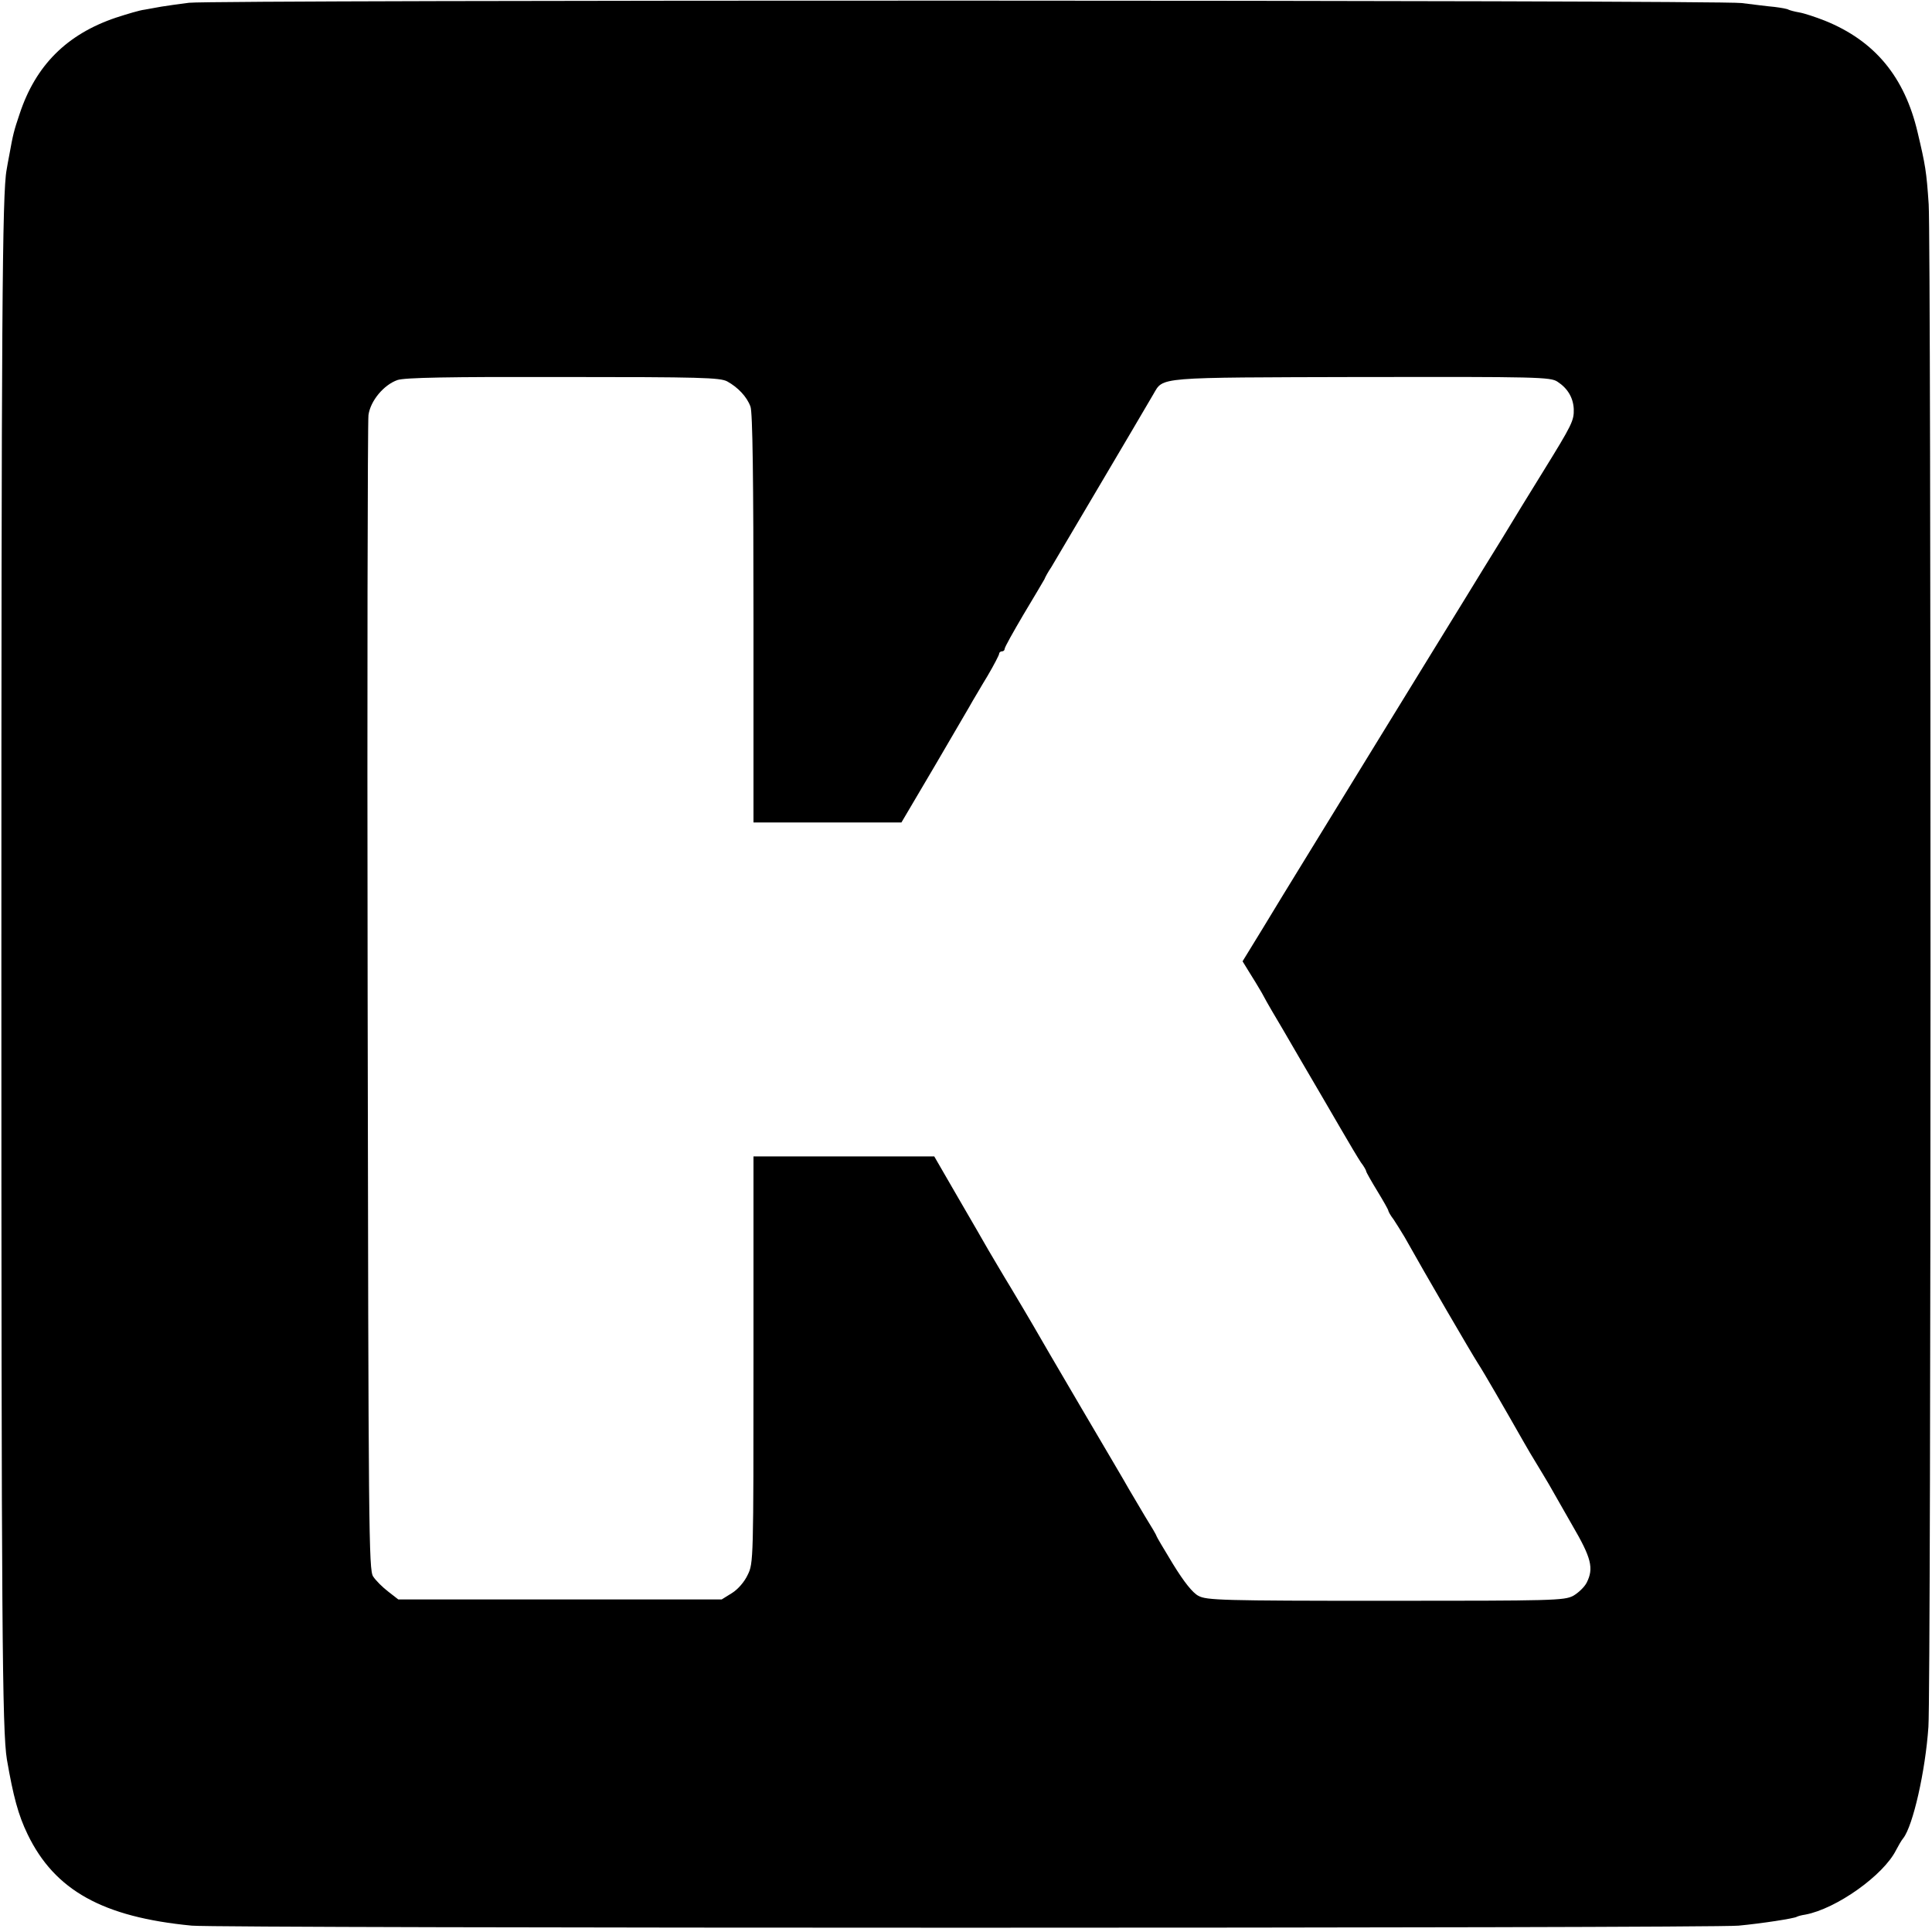
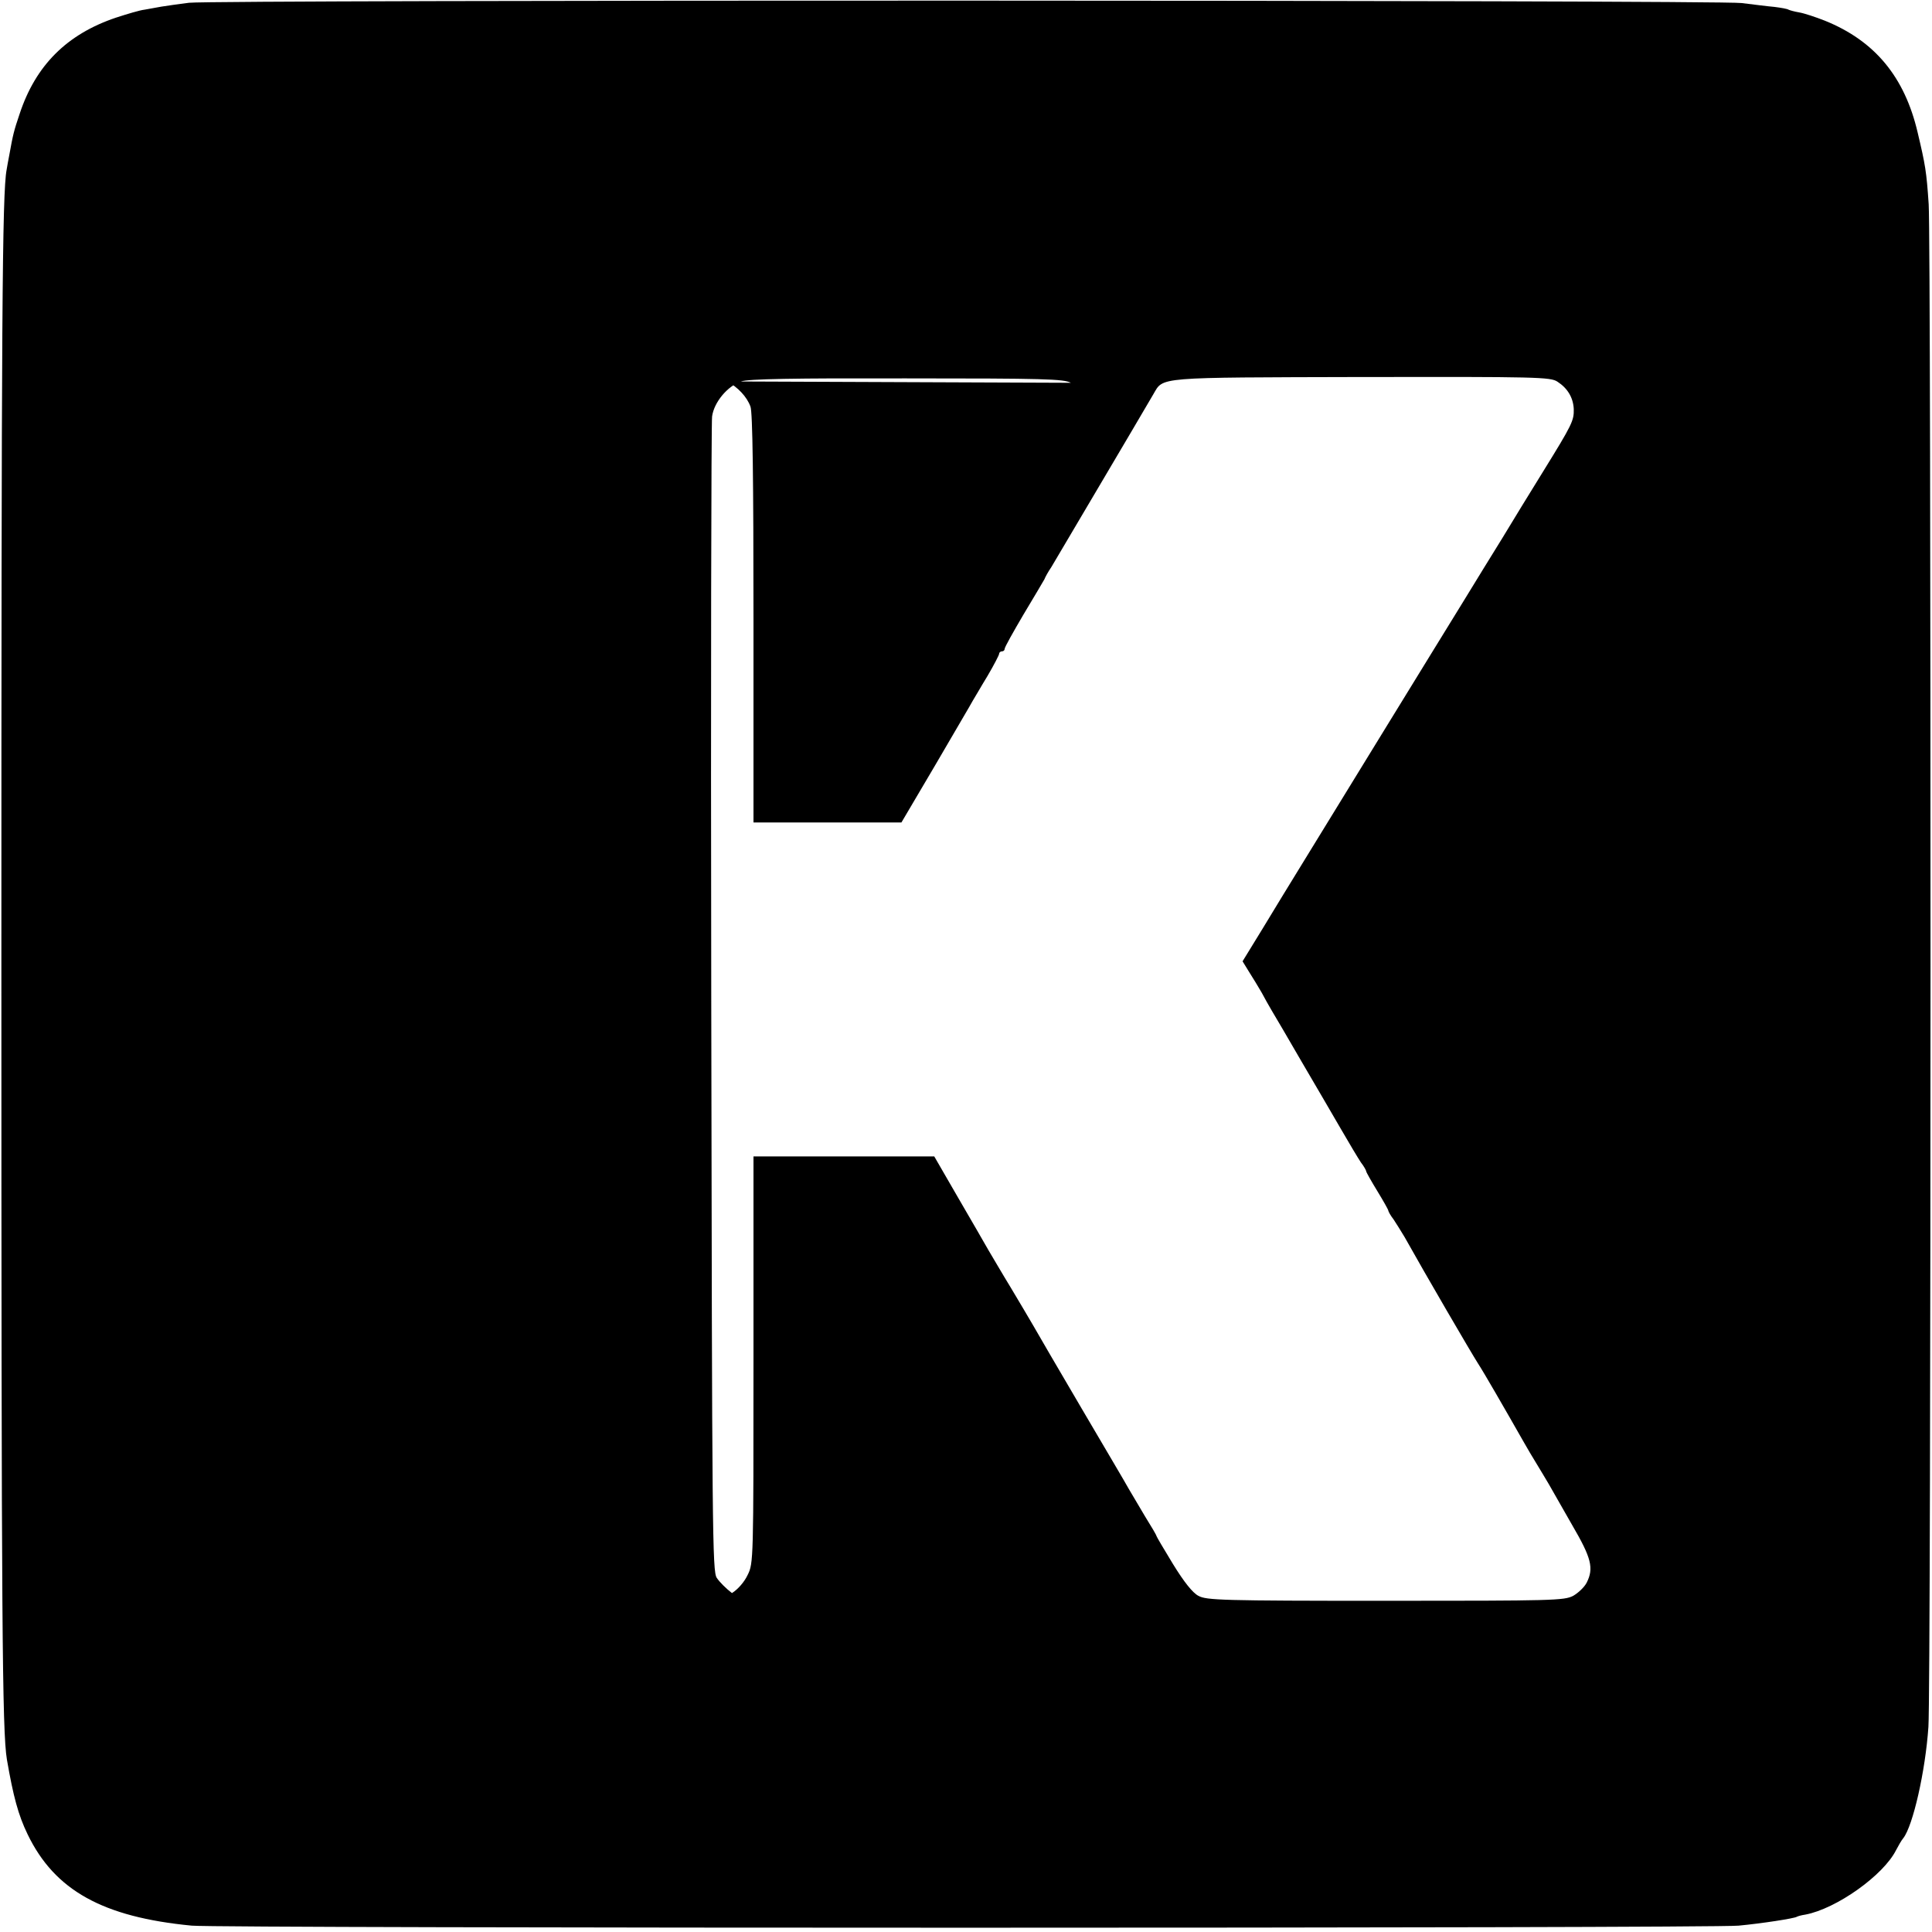
<svg xmlns="http://www.w3.org/2000/svg" version="1.0" width="700pt" height="700pt" viewBox="0 0 700 700" preserveAspectRatio="xMidYMid meet">
  <g transform="translate(0,700) scale(0.1,-0.1)" fill="#000000" stroke="none">
-     <path d="M685 6990 c-38 -5 -83 -11 -100 -14 -16 -3 -44 -8 -61 -11 -18 -2 -64 -16 -104 -29 -178 -60 -291 -173 -349 -349 -21 -62 -24 -75 -37 -147 -4 -19 -8 -44 -10 -55 -16 -84 -19 -534 -19 -2880 0 -2396 3 -2777 20 -2880 23 -133 41 -201 75 -271 98 -203 272 -300 595 -331 103 -10 5506 -10 5604 0 85 8 201 26 211 32 3 2 17 6 31 8 112 21 283 142 329 234 8 15 19 35 26 43 35 45 80 242 91 403 10 130 10 5377 1 5517 -8 119 -12 142 -40 260 -47 201 -155 332 -336 405 -33 13 -75 27 -93 30 -18 3 -35 8 -39 10 -4 3 -27 7 -51 10 -24 2 -78 9 -119 14 -91 11 -5523 12 -5625 1z m1950 -1372 c38 -21 71 -55 84 -91 8 -19 11 -268 11 -768 l0 -739 268 0 268 0 125 212 c68 117 129 220 134 230 6 9 29 50 53 89 23 39 42 76 42 80 0 5 5 9 10 9 6 0 10 4 10 9 0 6 31 61 68 124 38 63 72 121 76 128 3 8 14 28 25 44 14 24 306 517 370 627 37 63 5 60 755 62 635 1 684 0 709 -17 37 -24 57 -58 59 -99 1 -42 -5 -55 -112 -228 -46 -74 -112 -182 -147 -240 -36 -58 -97 -157 -136 -221 -40 -64 -173 -282 -297 -483 -124 -202 -256 -417 -294 -479 -38 -62 -102 -166 -141 -231 l-73 -119 24 -39 c14 -22 34 -55 45 -74 10 -19 27 -49 37 -66 11 -18 59 -100 107 -183 48 -82 113 -193 143 -245 30 -52 63 -107 73 -122 11 -14 19 -29 19 -32 0 -3 18 -35 40 -71 22 -36 40 -68 40 -71 0 -3 8 -18 19 -32 10 -15 28 -44 40 -64 76 -136 241 -419 266 -458 21 -32 101 -171 163 -280 14 -25 36 -62 49 -83 13 -21 33 -55 45 -75 11 -20 50 -87 85 -149 69 -118 78 -155 52 -207 -8 -16 -30 -37 -49 -48 -33 -17 -70 -18 -681 -18 -592 0 -648 2 -677 18 -21 11 -52 50 -92 115 -33 54 -60 100 -60 102 0 3 -19 35 -42 72 -22 38 -49 82 -58 98 -9 17 -86 147 -170 290 -84 143 -164 280 -178 305 -14 24 -50 85 -80 135 -30 49 -66 111 -81 136 -14 25 -64 111 -111 192 l-85 147 -327 0 -328 0 0 -737 c0 -725 0 -737 -21 -779 -12 -26 -36 -53 -57 -66 l-37 -23 -586 0 -586 0 -36 28 c-21 16 -45 40 -55 55 -16 24 -17 154 -20 2097 -2 1138 0 2089 3 2111 7 52 56 110 105 127 26 9 187 12 600 11 497 0 569 -2 595 -16z" />
+     <path d="M685 6990 c-38 -5 -83 -11 -100 -14 -16 -3 -44 -8 -61 -11 -18 -2 -64 -16 -104 -29 -178 -60 -291 -173 -349 -349 -21 -62 -24 -75 -37 -147 -4 -19 -8 -44 -10 -55 -16 -84 -19 -534 -19 -2880 0 -2396 3 -2777 20 -2880 23 -133 41 -201 75 -271 98 -203 272 -300 595 -331 103 -10 5506 -10 5604 0 85 8 201 26 211 32 3 2 17 6 31 8 112 21 283 142 329 234 8 15 19 35 26 43 35 45 80 242 91 403 10 130 10 5377 1 5517 -8 119 -12 142 -40 260 -47 201 -155 332 -336 405 -33 13 -75 27 -93 30 -18 3 -35 8 -39 10 -4 3 -27 7 -51 10 -24 2 -78 9 -119 14 -91 11 -5523 12 -5625 1z m1950 -1372 c38 -21 71 -55 84 -91 8 -19 11 -268 11 -768 l0 -739 268 0 268 0 125 212 c68 117 129 220 134 230 6 9 29 50 53 89 23 39 42 76 42 80 0 5 5 9 10 9 6 0 10 4 10 9 0 6 31 61 68 124 38 63 72 121 76 128 3 8 14 28 25 44 14 24 306 517 370 627 37 63 5 60 755 62 635 1 684 0 709 -17 37 -24 57 -58 59 -99 1 -42 -5 -55 -112 -228 -46 -74 -112 -182 -147 -240 -36 -58 -97 -157 -136 -221 -40 -64 -173 -282 -297 -483 -124 -202 -256 -417 -294 -479 -38 -62 -102 -166 -141 -231 l-73 -119 24 -39 c14 -22 34 -55 45 -74 10 -19 27 -49 37 -66 11 -18 59 -100 107 -183 48 -82 113 -193 143 -245 30 -52 63 -107 73 -122 11 -14 19 -29 19 -32 0 -3 18 -35 40 -71 22 -36 40 -68 40 -71 0 -3 8 -18 19 -32 10 -15 28 -44 40 -64 76 -136 241 -419 266 -458 21 -32 101 -171 163 -280 14 -25 36 -62 49 -83 13 -21 33 -55 45 -75 11 -20 50 -87 85 -149 69 -118 78 -155 52 -207 -8 -16 -30 -37 -49 -48 -33 -17 -70 -18 -681 -18 -592 0 -648 2 -677 18 -21 11 -52 50 -92 115 -33 54 -60 100 -60 102 0 3 -19 35 -42 72 -22 38 -49 82 -58 98 -9 17 -86 147 -170 290 -84 143 -164 280 -178 305 -14 24 -50 85 -80 135 -30 49 -66 111 -81 136 -14 25 -64 111 -111 192 l-85 147 -327 0 -328 0 0 -737 c0 -725 0 -737 -21 -779 -12 -26 -36 -53 -57 -66 c-21 16 -45 40 -55 55 -16 24 -17 154 -20 2097 -2 1138 0 2089 3 2111 7 52 56 110 105 127 26 9 187 12 600 11 497 0 569 -2 595 -16z" />
  </g>
</svg>